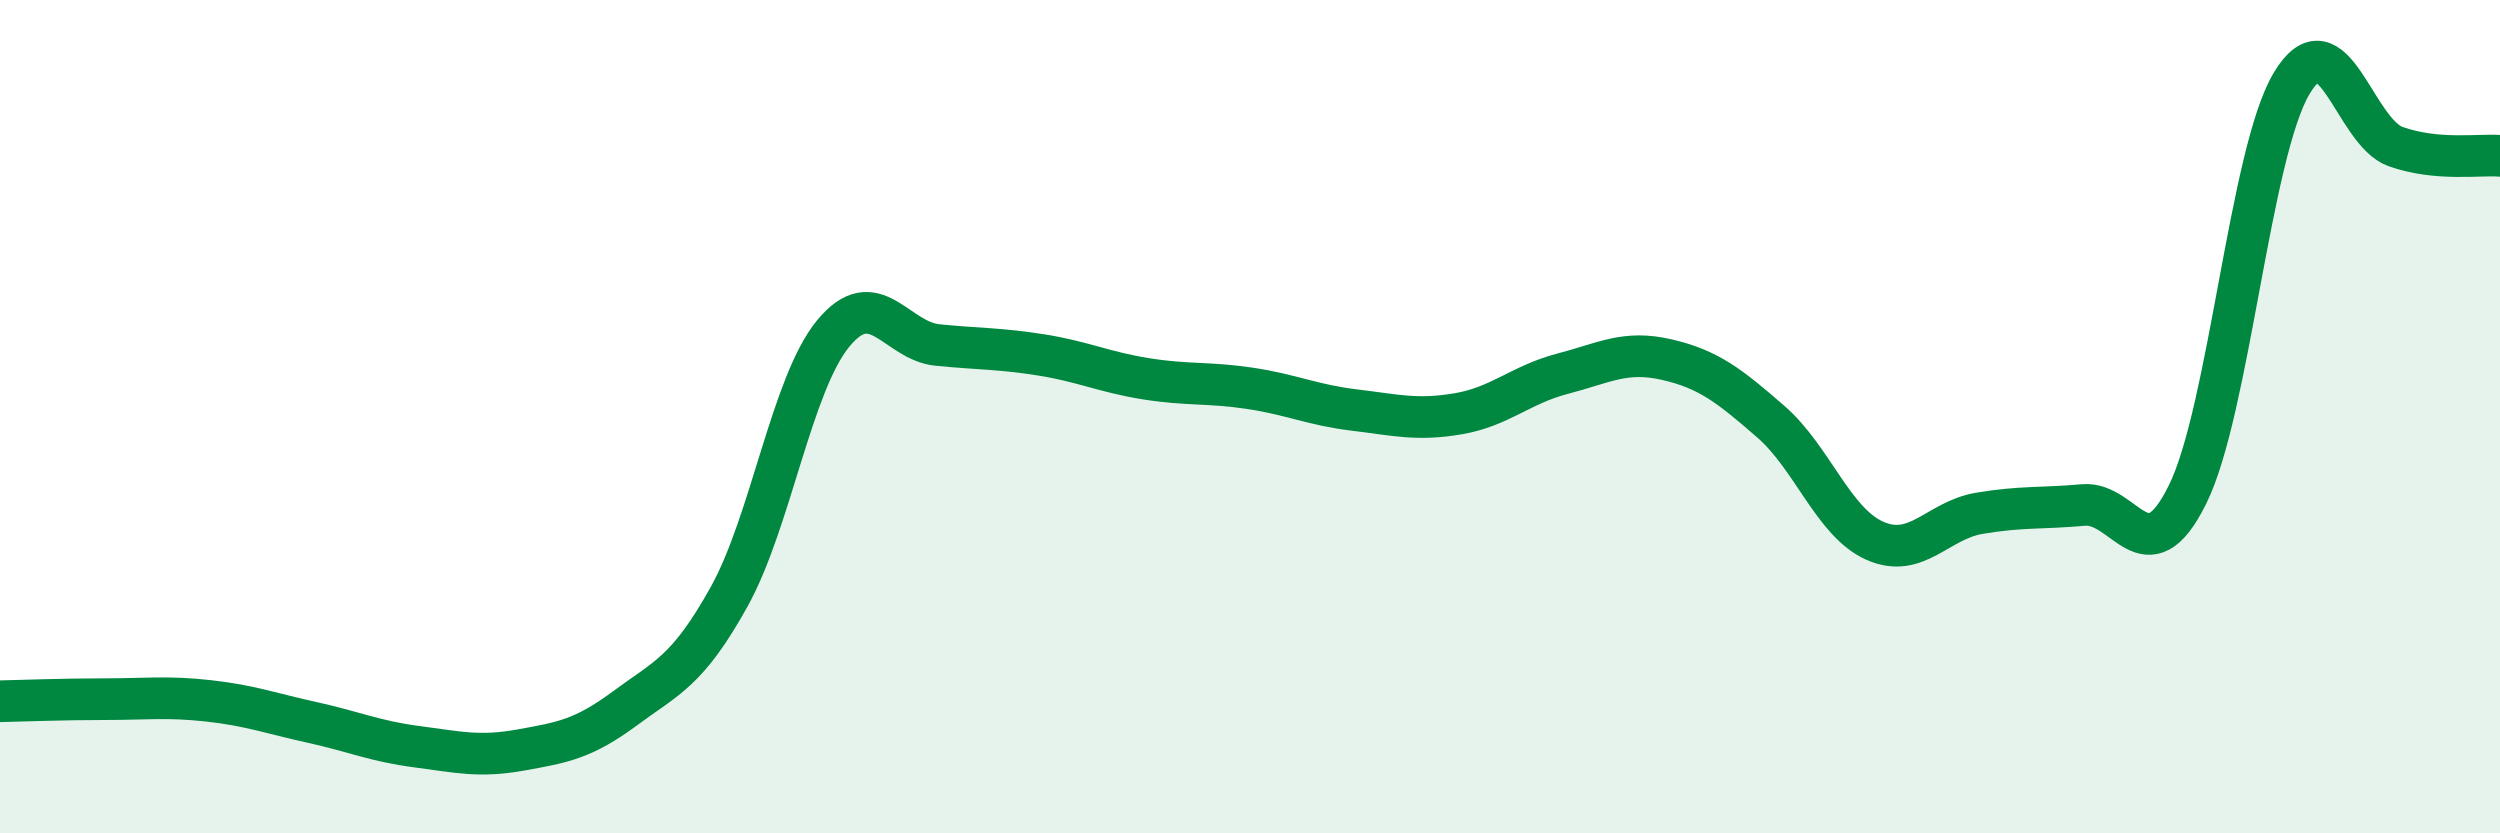
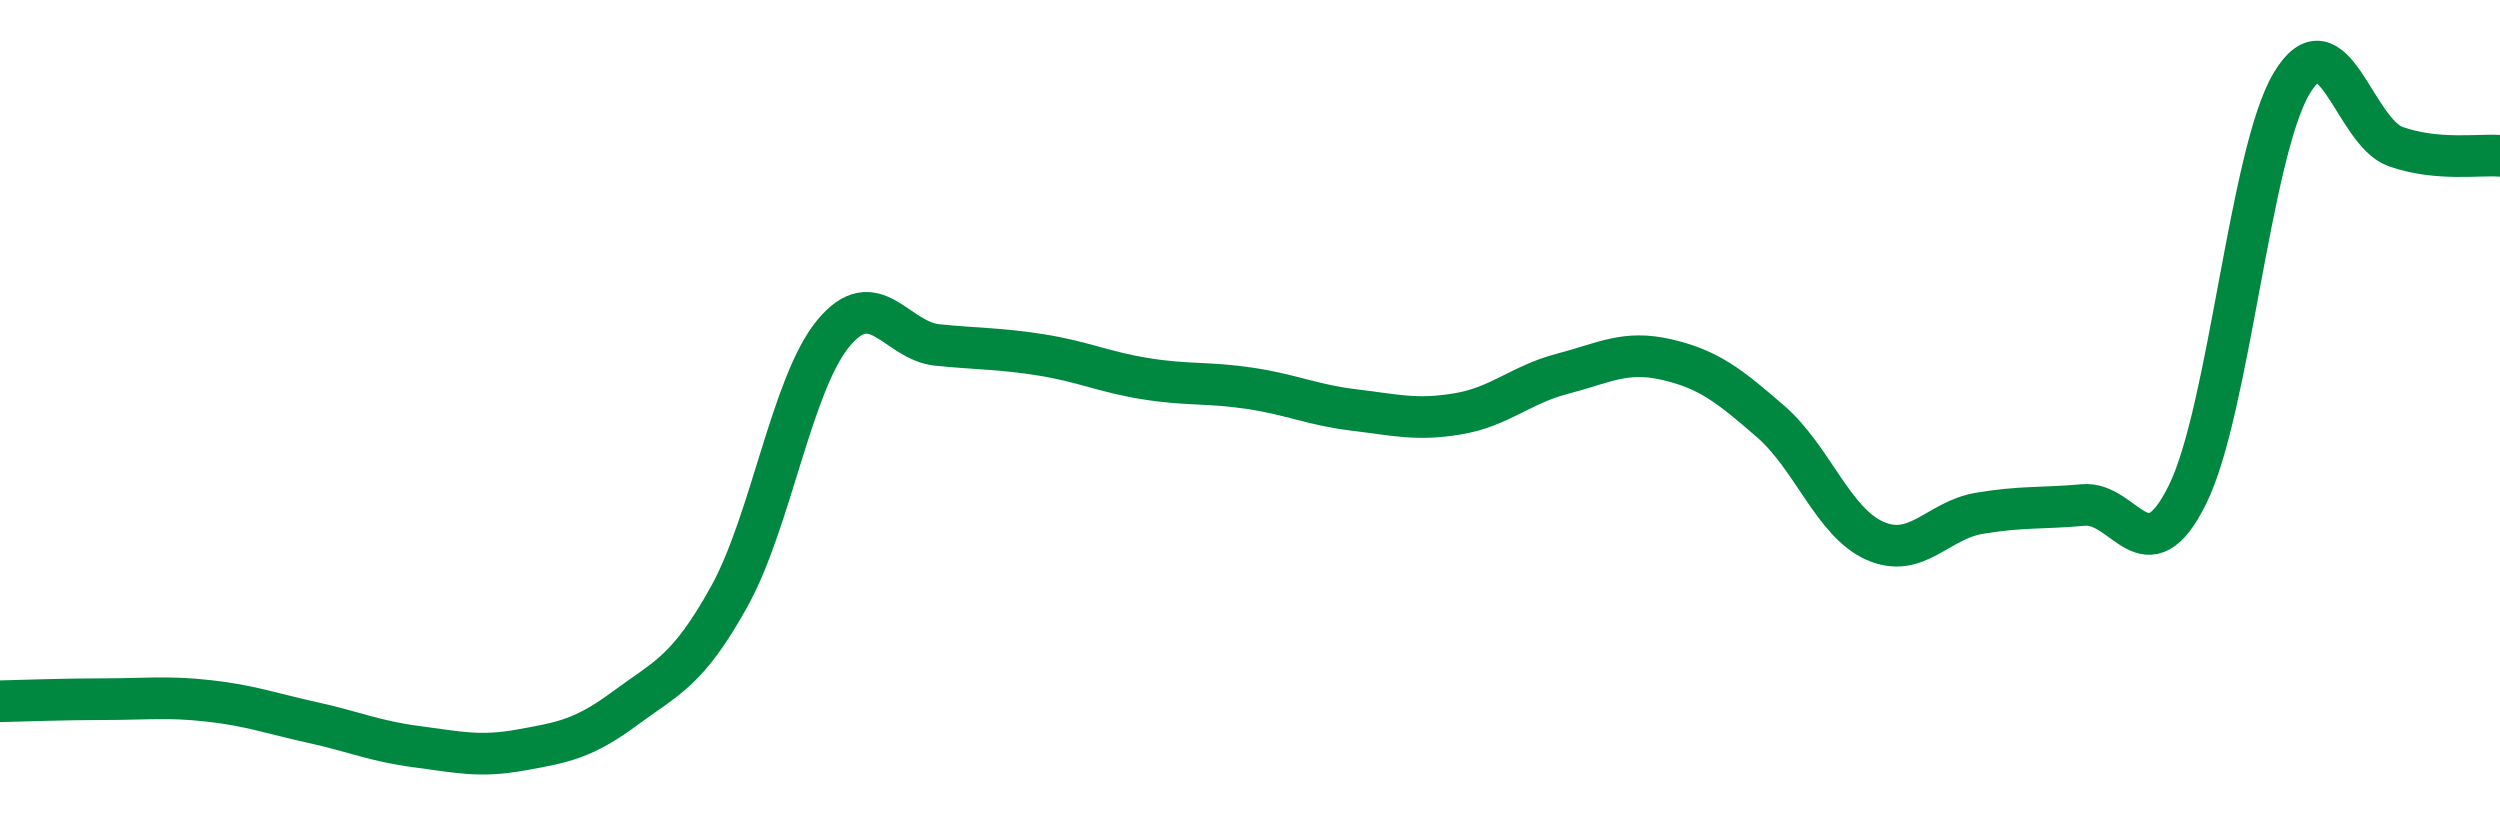
<svg xmlns="http://www.w3.org/2000/svg" width="60" height="20" viewBox="0 0 60 20">
-   <path d="M 0,16.83 C 0.5,16.82 1.5,16.78 2.5,16.78 C 3.5,16.78 4,16.71 5,16.82 C 6,16.93 6.5,17.12 7.5,17.34 C 8.5,17.56 9,17.79 10,17.92 C 11,18.05 11.5,18.18 12.5,18 C 13.5,17.82 14,17.74 15,17 C 16,16.26 16.5,16.12 17.5,14.32 C 18.5,12.52 19,9.21 20,8 C 21,6.79 21.5,8.18 22.5,8.28 C 23.5,8.38 24,8.36 25,8.52 C 26,8.68 26.5,8.93 27.5,9.09 C 28.5,9.25 29,9.17 30,9.32 C 31,9.47 31.5,9.72 32.5,9.84 C 33.5,9.96 34,10.1 35,9.93 C 36,9.76 36.5,9.23 37.5,8.97 C 38.5,8.71 39,8.4 40,8.63 C 41,8.86 41.5,9.25 42.5,10.12 C 43.5,10.99 44,12.54 45,12.98 C 46,13.42 46.5,12.49 47.5,12.32 C 48.5,12.15 49,12.21 50,12.12 C 51,12.03 51.5,13.89 52.5,11.87 C 53.5,9.85 54,3.67 55,2 C 56,0.33 56.5,3.17 57.5,3.52 C 58.5,3.87 59.5,3.7 60,3.74L60 20L0 20Z" fill="#008740" opacity="0.1" stroke-linecap="round" stroke-linejoin="round" />
  <path d="M 0,16.83 C 0.5,16.82 1.5,16.78 2.5,16.78 C 3.5,16.78 4,16.71 5,16.82 C 6,16.93 6.5,17.12 7.5,17.34 C 8.5,17.56 9,17.79 10,17.92 C 11,18.05 11.5,18.18 12.5,18 C 13.5,17.82 14,17.74 15,17 C 16,16.26 16.5,16.12 17.5,14.32 C 18.5,12.52 19,9.21 20,8 C 21,6.79 21.5,8.18 22.5,8.28 C 23.5,8.38 24,8.36 25,8.52 C 26,8.68 26.5,8.93 27.5,9.09 C 28.5,9.25 29,9.17 30,9.32 C 31,9.47 31.5,9.72 32.5,9.84 C 33.5,9.96 34,10.1 35,9.93 C 36,9.76 36.5,9.23 37.5,8.97 C 38.5,8.71 39,8.4 40,8.63 C 41,8.86 41.5,9.25 42.5,10.12 C 43.5,10.99 44,12.54 45,12.98 C 46,13.42 46.5,12.49 47.5,12.32 C 48.5,12.15 49,12.21 50,12.12 C 51,12.03 51.5,13.89 52.5,11.87 C 53.5,9.85 54,3.67 55,2 C 56,0.33 56.5,3.17 57.5,3.52 C 58.5,3.87 59.5,3.7 60,3.74" stroke="#008740" stroke-width="1" fill="none" stroke-linecap="round" stroke-linejoin="round" />
</svg>